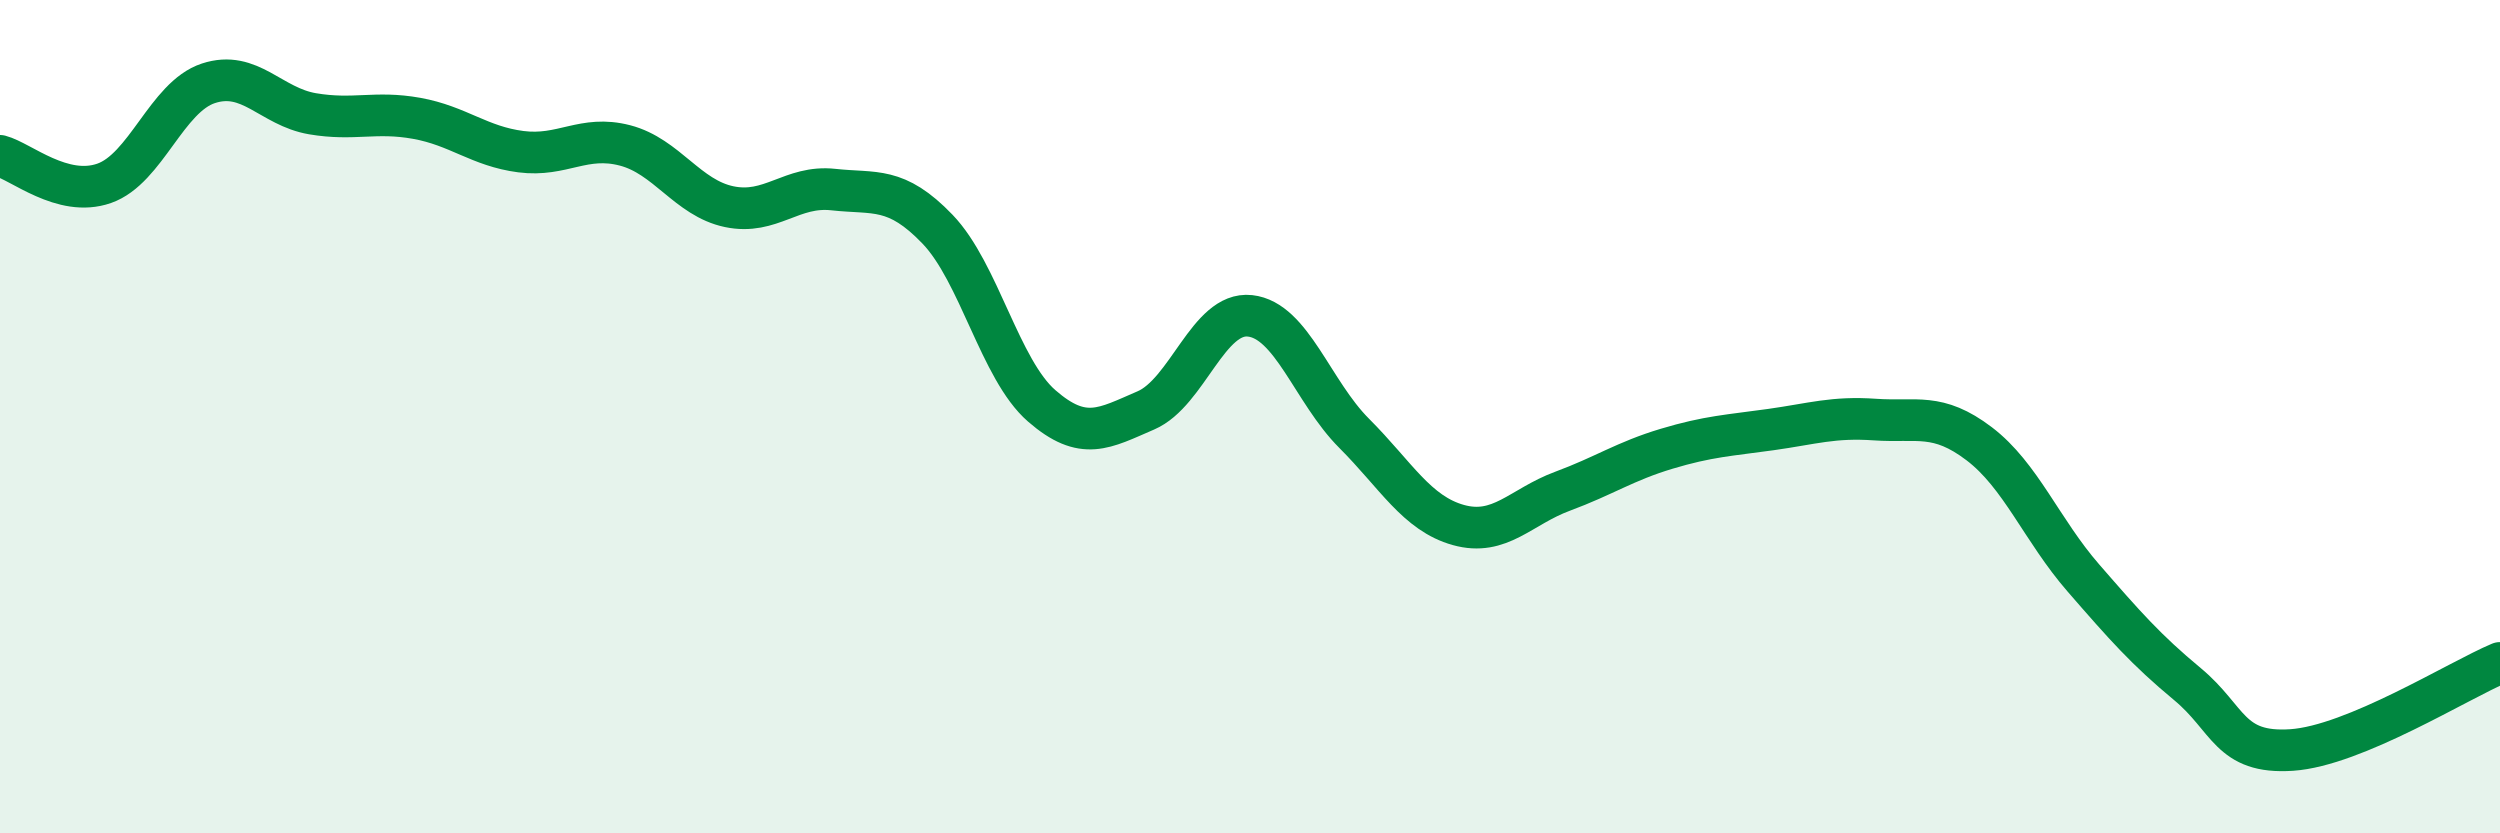
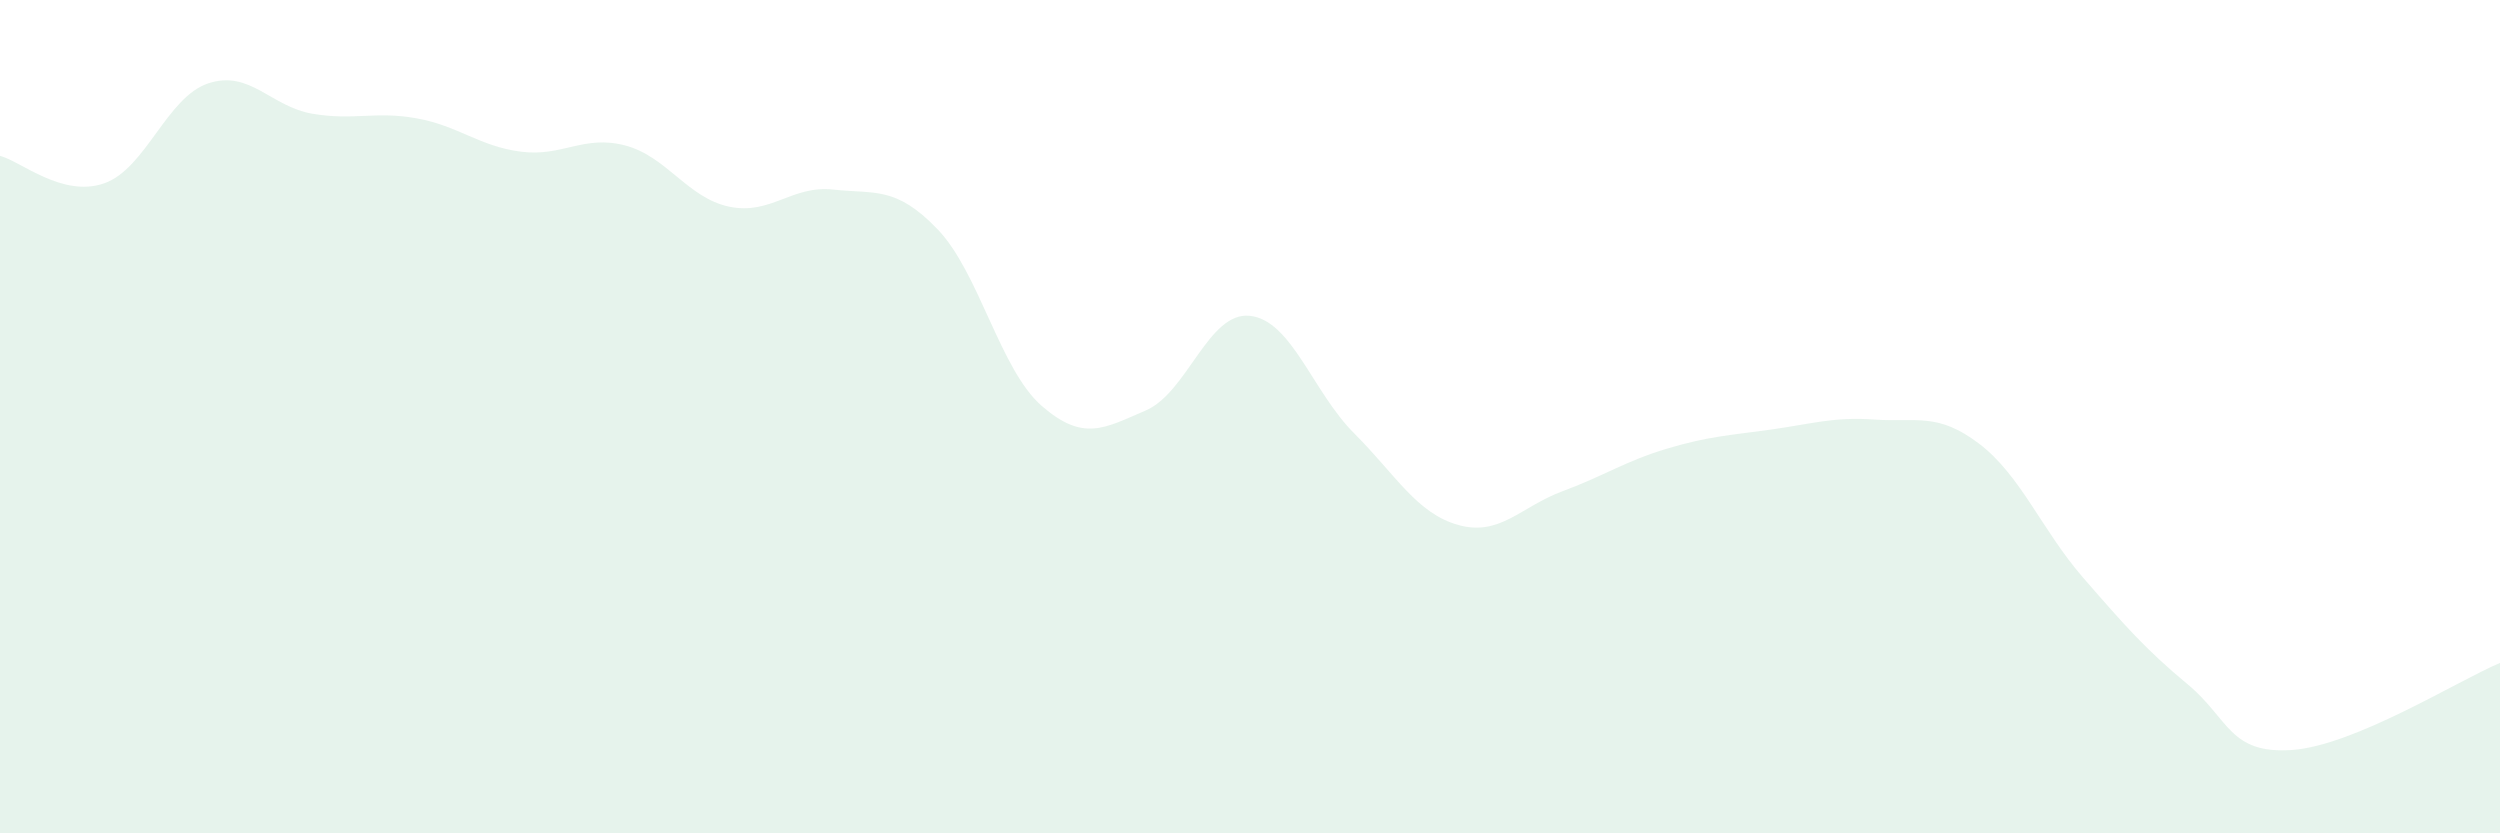
<svg xmlns="http://www.w3.org/2000/svg" width="60" height="20" viewBox="0 0 60 20">
  <path d="M 0,3.74 C 0.5,3.87 1.5,4.75 2.5,4.4 C 3.5,4.05 4,2.33 5,2 C 6,1.67 6.5,2.56 7.5,2.73 C 8.5,2.9 9,2.66 10,2.84 C 11,3.02 11.5,3.51 12.5,3.64 C 13.5,3.77 14,3.23 15,3.49 C 16,3.75 16.5,4.75 17.5,4.96 C 18.5,5.17 19,4.44 20,4.55 C 21,4.66 21.5,4.46 22.5,5.5 C 23.5,6.54 24,8.87 25,9.74 C 26,10.61 26.5,10.28 27.5,9.85 C 28.5,9.42 29,7.47 30,7.58 C 31,7.69 31.5,9.4 32.5,10.4 C 33.5,11.4 34,12.32 35,12.6 C 36,12.88 36.5,12.16 37.5,11.79 C 38.5,11.42 39,11.07 40,10.77 C 41,10.47 41.5,10.45 42.5,10.31 C 43.5,10.17 44,10 45,10.07 C 46,10.14 46.5,9.89 47.5,10.65 C 48.5,11.41 49,12.72 50,13.87 C 51,15.02 51.5,15.59 52.5,16.42 C 53.5,17.25 53.5,18.1 55,18 C 56.5,17.9 59,16.33 60,15.91L60 20L0 20Z" fill="#008740" opacity="0.1" stroke-linecap="round" stroke-linejoin="round" />
-   <path d="M 0,3.74 C 0.5,3.87 1.5,4.75 2.5,4.4 C 3.5,4.05 4,2.33 5,2 C 6,1.67 6.5,2.56 7.5,2.73 C 8.5,2.9 9,2.66 10,2.84 C 11,3.02 11.5,3.51 12.5,3.64 C 13.5,3.77 14,3.23 15,3.49 C 16,3.75 16.5,4.75 17.5,4.96 C 18.5,5.17 19,4.44 20,4.55 C 21,4.66 21.5,4.46 22.5,5.5 C 23.5,6.54 24,8.87 25,9.74 C 26,10.61 26.5,10.28 27.5,9.85 C 28.5,9.42 29,7.47 30,7.58 C 31,7.69 31.5,9.4 32.5,10.4 C 33.5,11.4 34,12.32 35,12.6 C 36,12.88 36.5,12.16 37.5,11.79 C 38.5,11.42 39,11.07 40,10.77 C 41,10.47 41.5,10.45 42.5,10.31 C 43.5,10.17 44,10 45,10.07 C 46,10.14 46.5,9.89 47.5,10.65 C 48.5,11.41 49,12.72 50,13.87 C 51,15.02 51.5,15.59 52.5,16.42 C 53.5,17.25 53.5,18.1 55,18 C 56.5,17.9 59,16.33 60,15.91" stroke="#008740" stroke-width="1" fill="none" stroke-linecap="round" stroke-linejoin="round" />
</svg>